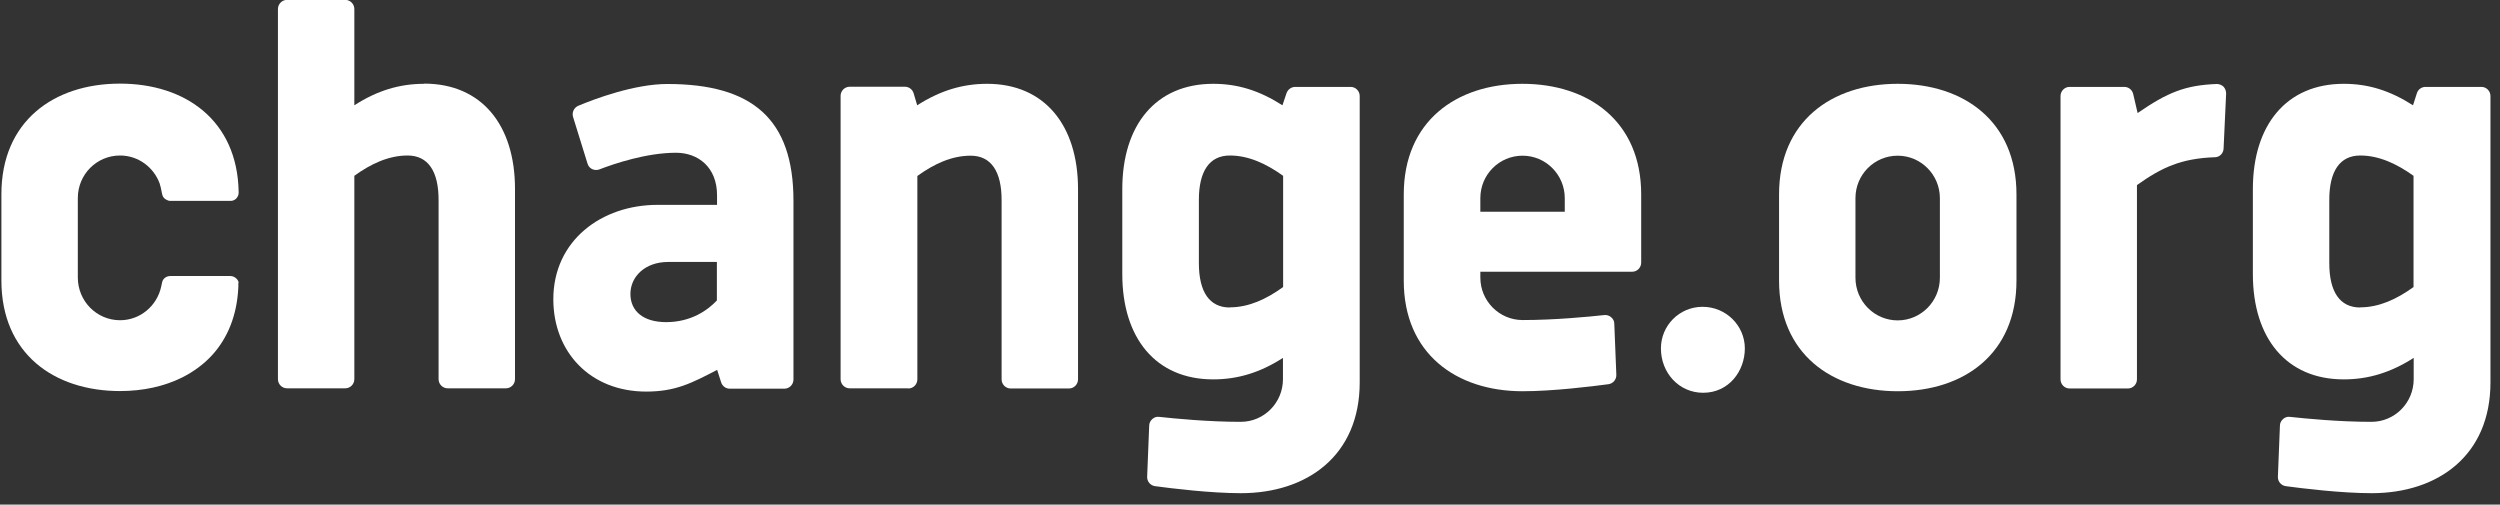
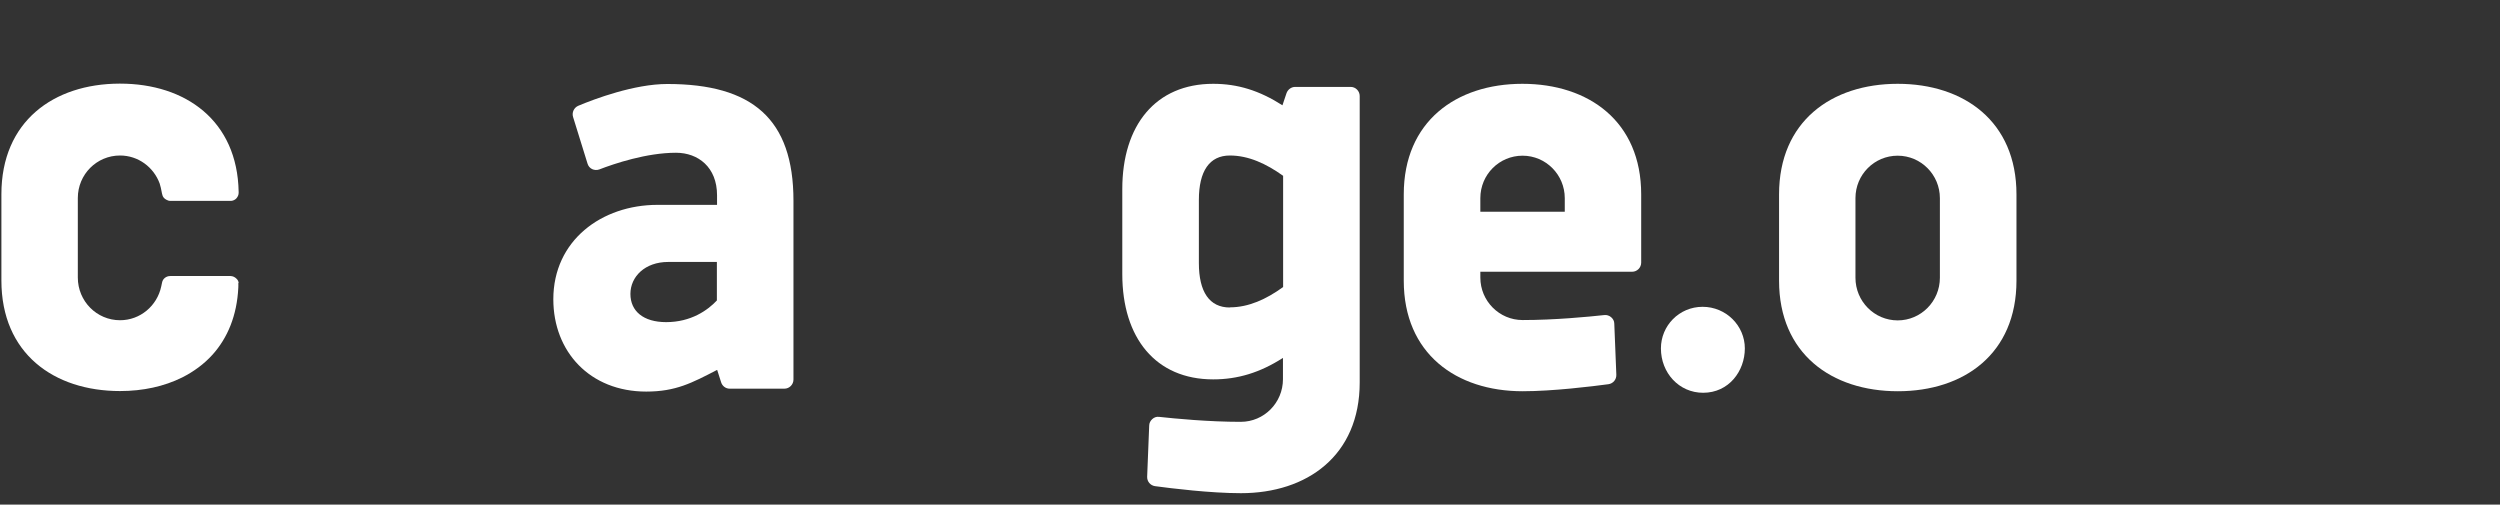
<svg xmlns="http://www.w3.org/2000/svg" width="109" height="22" viewBox="0 0 109 22" fill="none">
  <rect x="0" y="0" width="109" height="22" fill="#333333" stroke="none" />
  <path d="M31.263 11.421H29.134C28.117 11.421 27.486 12.066 27.486 12.815C27.486 13.565 28.05 14.045 29.044 14.045C30.128 14.045 30.855 13.527 31.256 13.1V11.421H31.263ZM31.263 16.129C30.165 16.698 29.46 17.073 28.176 17.073C25.72 17.073 24.125 15.334 24.125 13.048C24.125 10.484 26.232 8.932 28.666 8.932H31.263V8.512C31.263 7.29 30.439 6.66 29.475 6.66C28.191 6.66 26.789 7.133 26.128 7.388C26.024 7.425 25.913 7.418 25.817 7.373C25.72 7.328 25.646 7.238 25.616 7.133L24.986 5.101C24.926 4.906 25.023 4.696 25.208 4.614C25.921 4.314 27.657 3.662 29.096 3.662C32.799 3.662 34.595 5.184 34.595 8.752V16.549C34.595 16.766 34.417 16.946 34.202 16.946H31.812C31.642 16.946 31.493 16.833 31.441 16.668L31.271 16.136L31.263 16.129Z" fill="white" />
-   <path d="M39.604 16.938C39.819 16.938 39.997 16.758 39.997 16.541V7.672C40.732 7.14 41.503 6.788 42.32 6.788C43.21 6.788 43.67 7.47 43.67 8.722V16.541C43.67 16.758 43.848 16.938 44.063 16.938H46.608C46.824 16.938 47.002 16.758 47.002 16.541V8.242C47.002 5.461 45.54 3.654 43.039 3.654C41.971 3.654 40.999 3.946 39.989 4.591L39.834 4.066C39.782 3.894 39.626 3.782 39.455 3.782H37.044C36.828 3.782 36.65 3.961 36.65 4.179V16.533C36.65 16.751 36.828 16.931 37.044 16.931H39.589L39.604 16.938Z" fill="white" />
  <path d="M72.416 15.191C72.416 14.202 73.21 13.377 74.234 13.377C75.258 13.377 76.075 14.202 76.075 15.191C76.075 16.181 75.377 17.125 74.257 17.125C73.203 17.125 72.416 16.256 72.416 15.191Z" fill="white" />
  <path d="M84.579 12.11C84.579 13.137 83.755 13.969 82.739 13.969C81.722 13.969 80.898 13.137 80.898 12.11V8.639C80.898 7.612 81.722 6.788 82.739 6.788C83.755 6.788 84.579 7.62 84.579 8.639V12.11ZM82.739 3.654C79.852 3.654 77.567 5.296 77.567 8.474V12.238C77.567 15.416 79.852 17.058 82.746 17.058C85.64 17.058 87.918 15.416 87.918 12.238V8.474C87.918 5.296 85.632 3.654 82.739 3.654Z" fill="white" />
  <path d="M64.543 9.232V8.639C64.543 7.612 65.367 6.788 66.384 6.788C67.4 6.788 68.224 7.62 68.224 8.639V9.232H64.551H64.543ZM66.376 3.654C63.49 3.654 61.204 5.296 61.204 8.474V12.238C61.204 15.416 63.49 17.058 66.384 17.058C67.705 17.058 69.404 16.848 70.131 16.751C70.331 16.721 70.48 16.548 70.472 16.338L70.383 14.112C70.383 13.999 70.331 13.902 70.242 13.827C70.161 13.759 70.049 13.722 69.945 13.737C69.248 13.812 67.794 13.954 66.384 13.954C65.367 13.954 64.543 13.122 64.543 12.103V11.848H71.162C71.378 11.848 71.556 11.668 71.556 11.451V8.474C71.556 5.296 69.27 3.654 66.376 3.654Z" fill="white" />
  <path d="M53.622 13.407C52.731 13.407 52.271 12.725 52.271 11.473V8.714C52.271 7.462 52.731 6.78 53.622 6.78C54.438 6.78 55.21 7.14 55.944 7.665V12.515C55.21 13.047 54.438 13.4 53.622 13.4M56.471 3.789C56.3 3.789 56.152 3.901 56.093 4.059L55.915 4.591C54.906 3.946 53.963 3.654 52.895 3.654C50.386 3.654 48.932 5.461 48.932 8.242V11.953C48.932 14.734 50.386 16.541 52.895 16.541C53.963 16.541 54.935 16.248 55.937 15.604V16.533C55.937 17.56 55.113 18.392 54.097 18.392C52.687 18.392 51.225 18.25 50.535 18.175C50.424 18.16 50.32 18.198 50.238 18.273C50.157 18.348 50.105 18.445 50.105 18.557L50.016 20.784C50.008 20.994 50.157 21.166 50.357 21.196C51.084 21.294 52.783 21.503 54.104 21.503C56.991 21.503 59.283 19.862 59.283 16.676V4.186C59.283 3.969 59.105 3.789 58.89 3.789H56.471Z" fill="white" />
-   <path d="M102.907 13.407C102.017 13.407 101.557 12.725 101.557 11.473V8.714C101.557 7.462 102.017 6.78 102.907 6.78C103.723 6.78 104.495 7.14 105.23 7.665V12.515C104.495 13.047 103.723 13.4 102.907 13.4M105.749 3.789C105.578 3.789 105.43 3.901 105.378 4.059L105.207 4.591C104.198 3.946 103.256 3.654 102.187 3.654C99.679 3.654 98.225 5.461 98.225 8.242V11.953C98.225 14.734 99.679 16.541 102.187 16.541C103.256 16.541 104.228 16.248 105.237 15.604V16.533C105.237 17.56 104.413 18.392 103.397 18.392C101.979 18.392 100.525 18.25 99.835 18.175C99.724 18.16 99.62 18.198 99.538 18.273C99.457 18.348 99.405 18.445 99.405 18.557L99.316 20.784C99.308 20.994 99.457 21.166 99.657 21.196C100.384 21.294 102.083 21.503 103.404 21.503C106.291 21.503 108.584 19.862 108.584 16.676V4.186C108.584 3.969 108.406 3.789 108.191 3.789H105.771H105.749Z" fill="white" />
-   <path d="M97.059 4.082C97.059 3.969 97.022 3.864 96.948 3.782C96.873 3.707 96.762 3.662 96.651 3.662C95.285 3.714 94.514 4.022 93.2 4.929L93.007 4.097C92.963 3.917 92.807 3.789 92.621 3.789H90.232C90.017 3.789 89.839 3.969 89.839 4.187V16.541C89.839 16.758 90.017 16.938 90.232 16.938H92.777C92.993 16.938 93.171 16.758 93.171 16.541V8.07C94.254 7.298 95.1 6.908 96.569 6.855C96.777 6.855 96.94 6.683 96.948 6.481L97.059 4.082Z" fill="white" />
-   <path d="M18.492 3.654C17.423 3.654 16.451 3.946 15.449 4.591V0.393C15.449 0.175 15.271 -0.005 15.056 -0.005H12.511C12.296 -0.005 12.118 0.175 12.118 0.393V16.533C12.118 16.75 12.296 16.93 12.511 16.93H15.056C15.271 16.93 15.449 16.75 15.449 16.533V7.665C16.184 7.132 16.956 6.78 17.772 6.78C18.662 6.78 19.122 7.462 19.122 8.714V16.533C19.122 16.75 19.301 16.93 19.516 16.93H22.061C22.276 16.93 22.454 16.75 22.454 16.533V8.234C22.454 5.453 21 3.646 18.492 3.646" fill="white" />
  <path d="M10.405 12.35C10.405 12.275 10.368 12.2 10.308 12.148C10.242 12.08 10.145 12.035 10.049 12.035H7.422C7.244 12.035 7.095 12.155 7.066 12.32C7.058 12.373 7.029 12.485 7.029 12.492C6.85 13.332 6.116 13.962 5.233 13.962C4.216 13.962 3.393 13.13 3.393 12.102V8.632C3.393 7.605 4.216 6.78 5.233 6.78C6.027 6.78 6.702 7.29 6.962 8.002C6.999 8.122 7.029 8.249 7.051 8.377C7.051 8.407 7.066 8.437 7.073 8.474C7.088 8.579 7.162 8.662 7.251 8.707C7.303 8.737 7.362 8.759 7.429 8.759H10.049C10.115 8.759 10.175 8.744 10.234 8.707C10.264 8.692 10.286 8.669 10.308 8.647C10.368 8.579 10.405 8.497 10.405 8.407C10.405 8.399 10.405 8.377 10.405 8.369C10.353 5.258 8.09 3.646 5.233 3.646C5.233 3.646 5.218 3.646 5.211 3.646C2.331 3.654 0.061 5.296 0.061 8.467V12.23C0.061 15.409 2.346 17.05 5.233 17.05C6.235 17.05 7.155 16.848 7.941 16.458C8.446 16.203 8.898 15.873 9.269 15.461C9.922 14.734 10.331 13.759 10.39 12.545C10.39 12.522 10.397 12.35 10.39 12.335" fill="white" />
</svg>